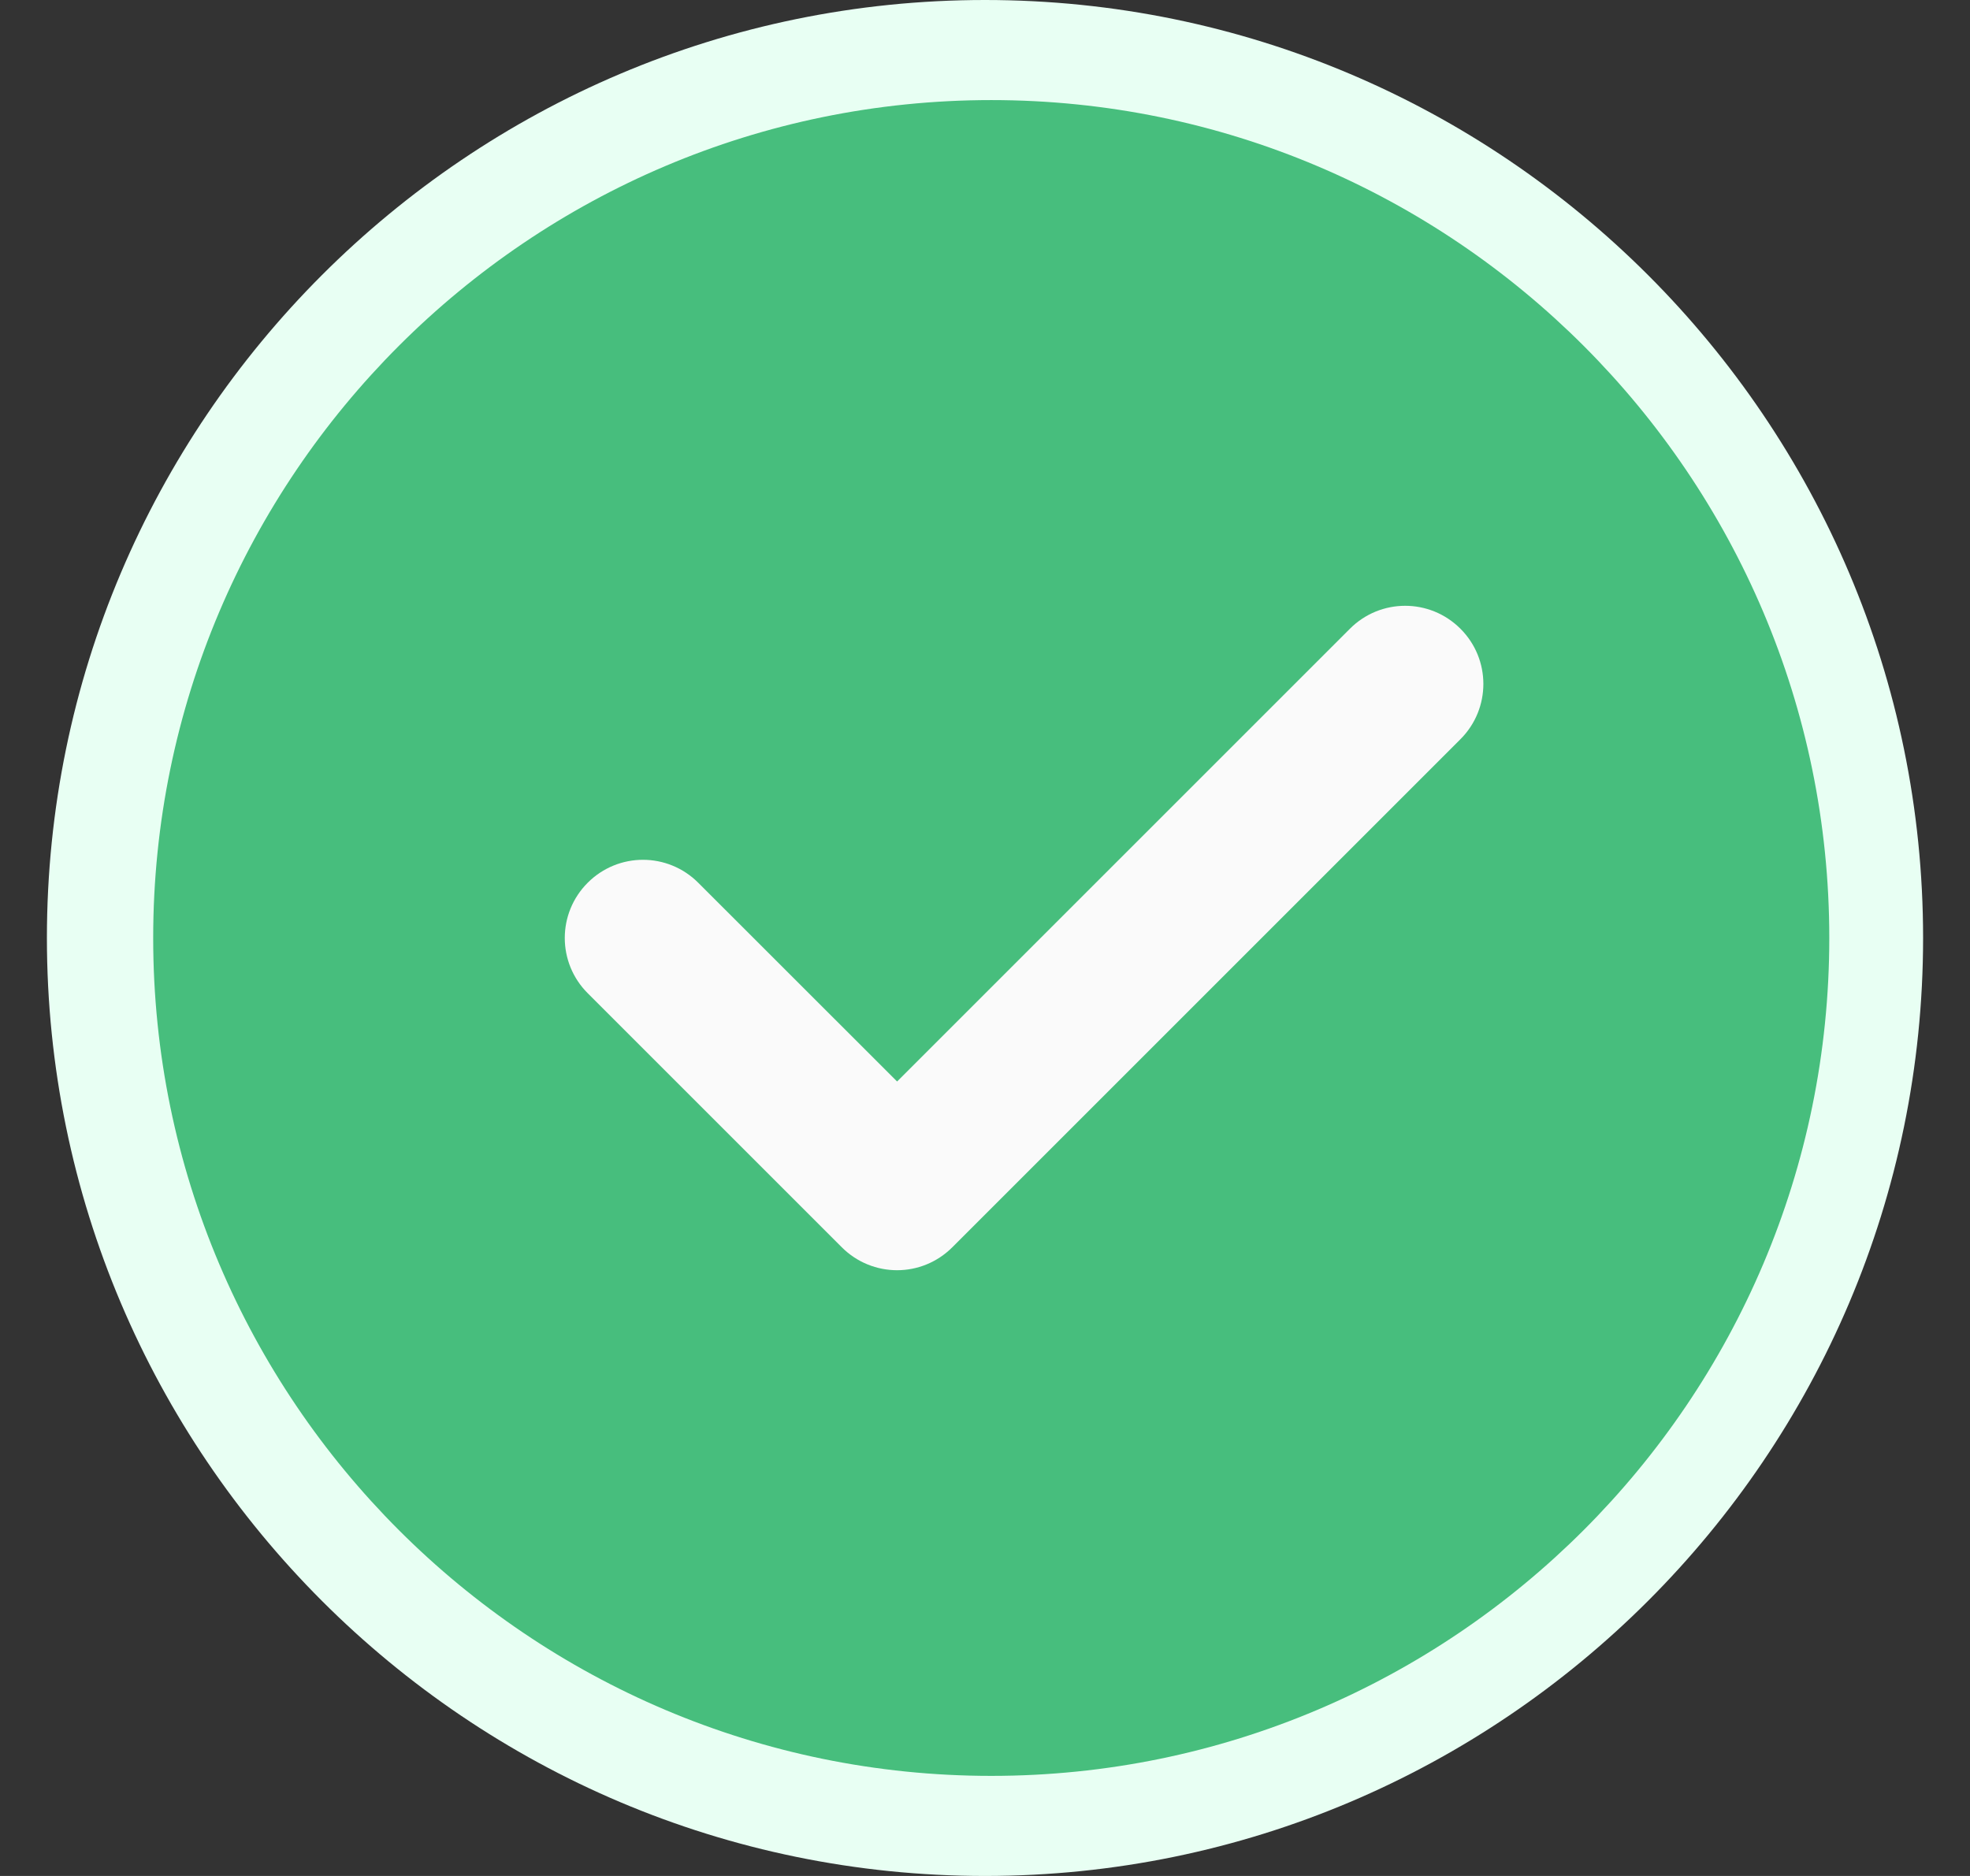
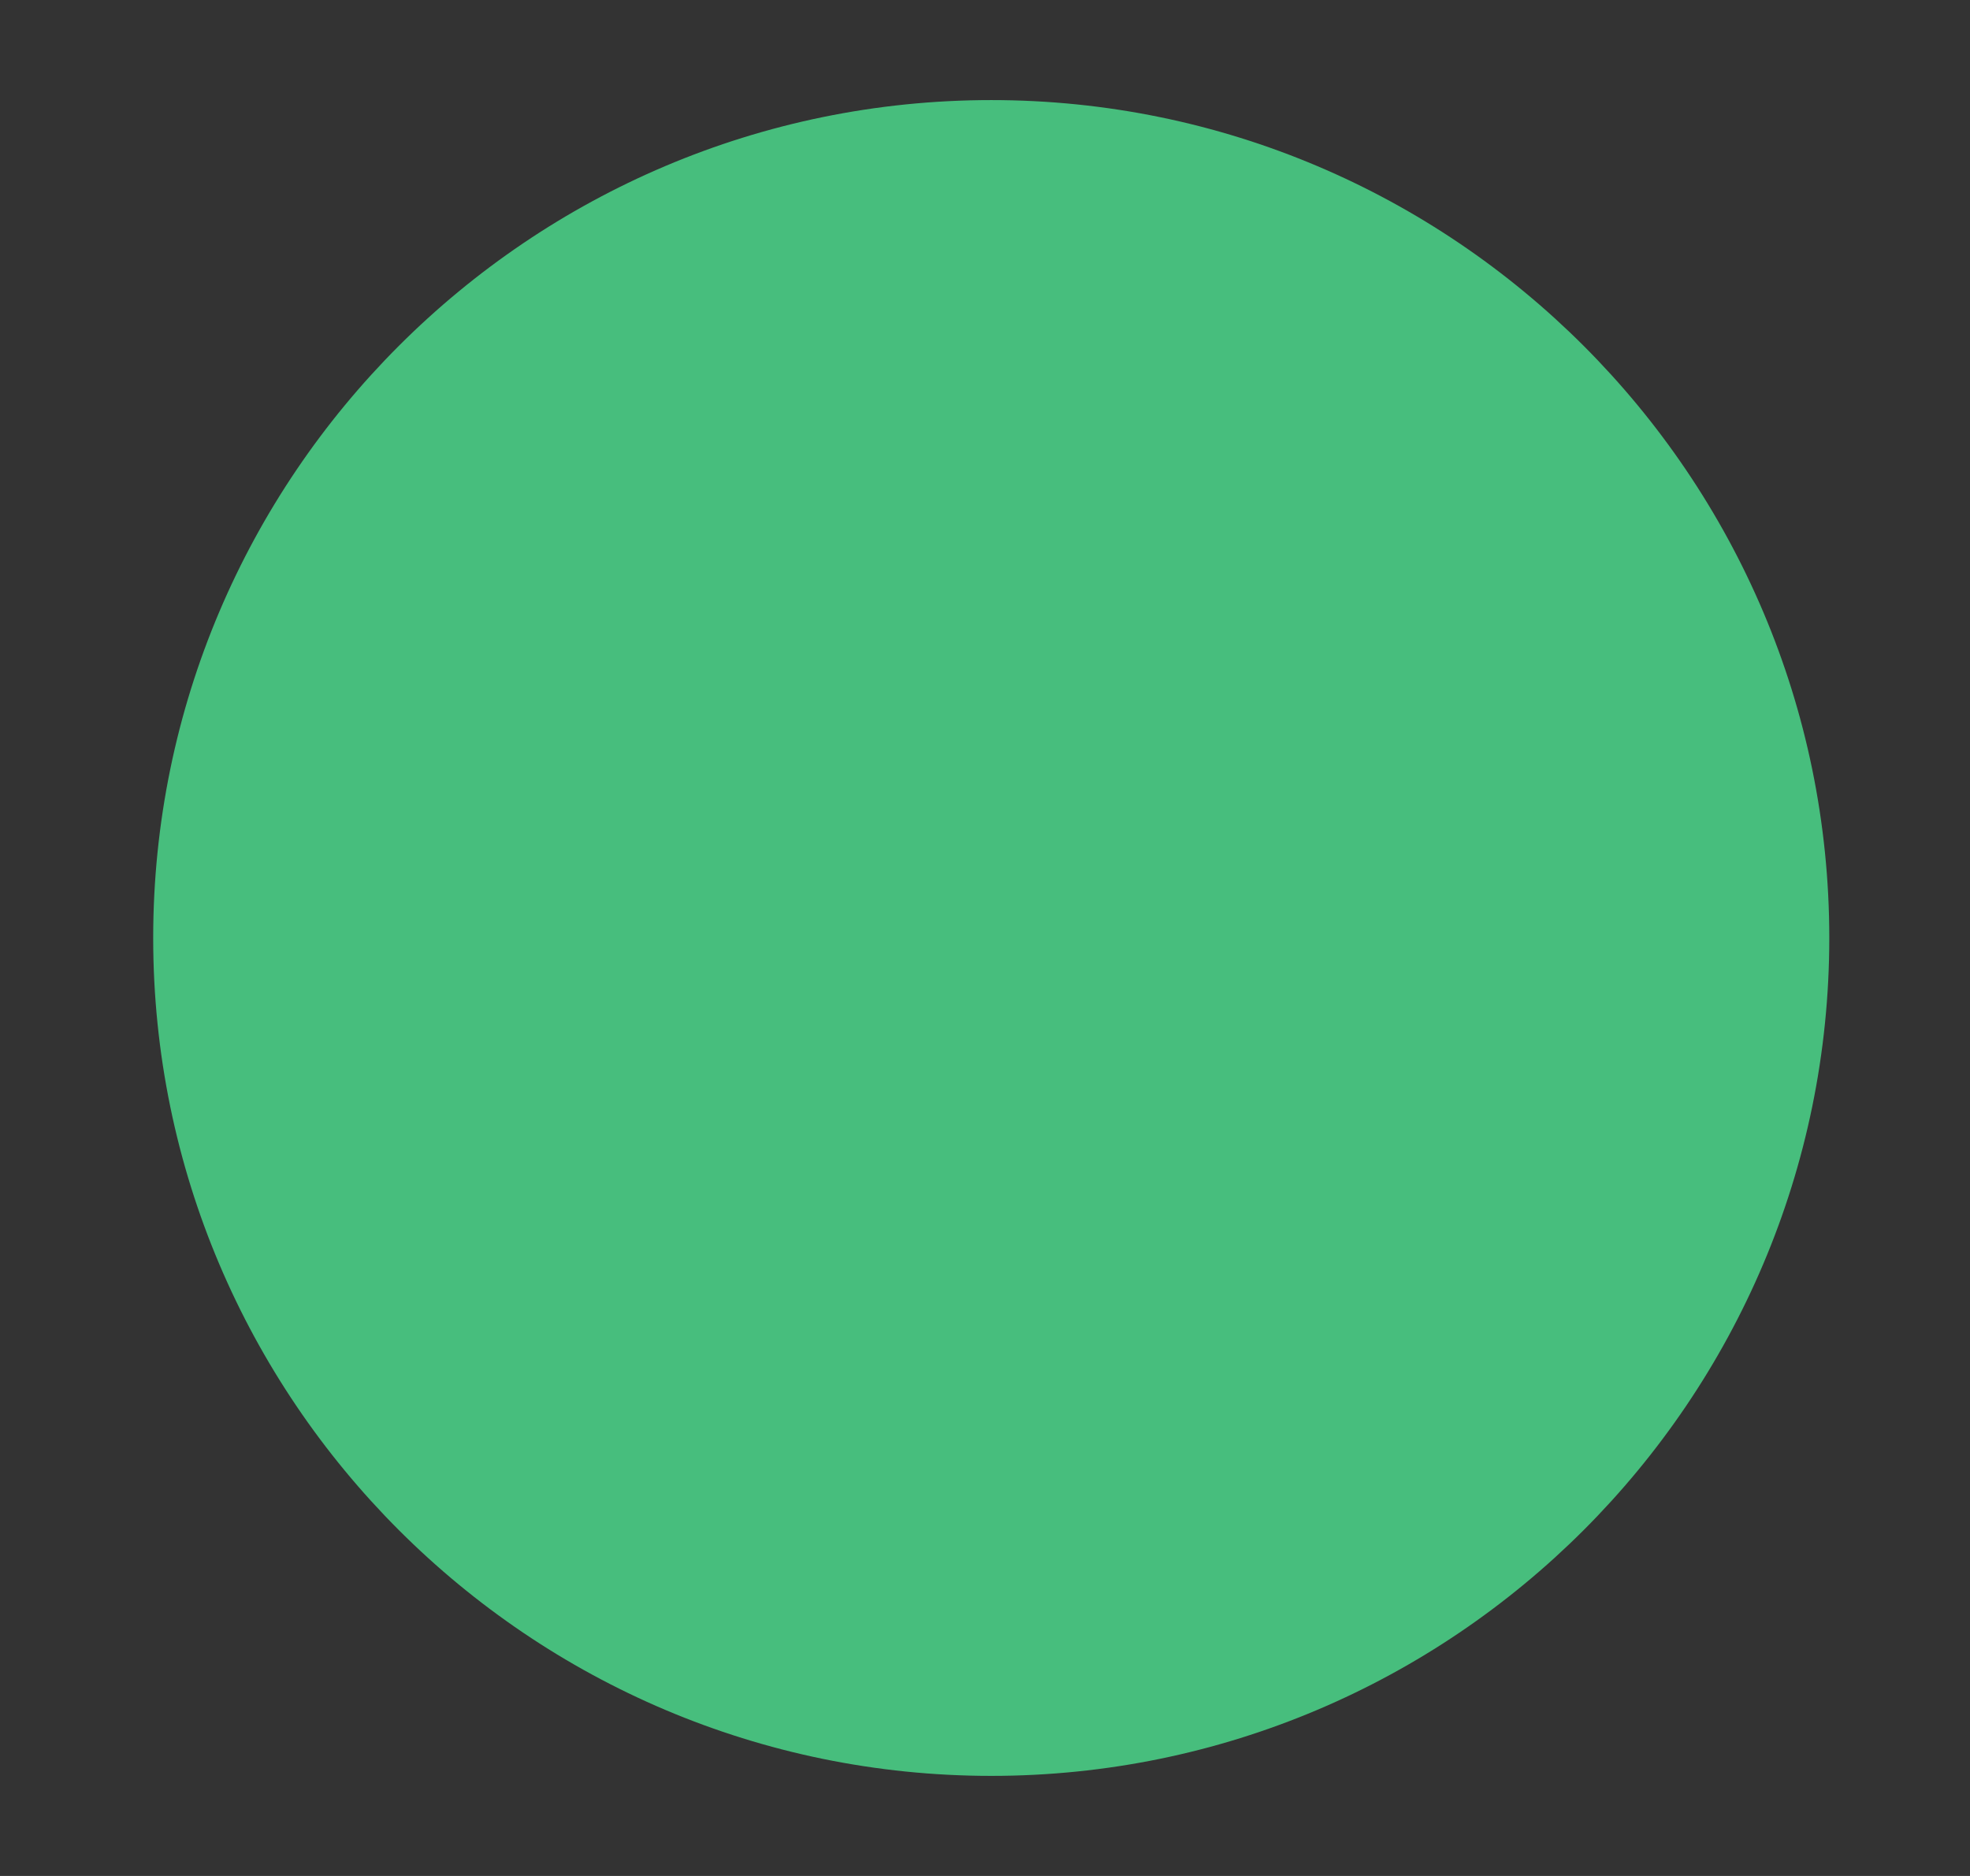
<svg xmlns="http://www.w3.org/2000/svg" width="21" height="20" viewBox="0 0 21 20" fill="none">
  <rect x="0" y="0" width="21" height="20" fill="#333333" stroke="none" />
-   <path d="M10.5 0C4.986 0 0.5 4.486 0.5 10C0.5 15.514 4.986 20 10.5 20C16.014 20 20.5 15.514 20.5 10C20.5 4.486 16.014 0 10.5 0Z" fill="#E8FFF3" />
  <path d="M10.567 1.067C5.641 1.067 1.633 5.074 1.633 10C1.633 14.926 5.641 18.933 10.567 18.933C15.493 18.933 19.5 14.926 19.5 10C19.5 5.074 15.493 1.067 10.567 1.067Z" fill="#47BE7D" />
-   <path d="M15.568 7.881L10.152 13.297C9.989 13.46 9.776 13.542 9.563 13.542C9.349 13.542 9.136 13.46 8.973 13.297L6.265 10.589C5.939 10.263 5.939 9.737 6.265 9.411C6.591 9.085 7.117 9.085 7.443 9.411L9.563 11.53L14.39 6.703C14.716 6.377 15.242 6.377 15.568 6.703C15.894 7.028 15.894 7.555 15.568 7.881Z" fill="#FAFAFA" />
</svg>